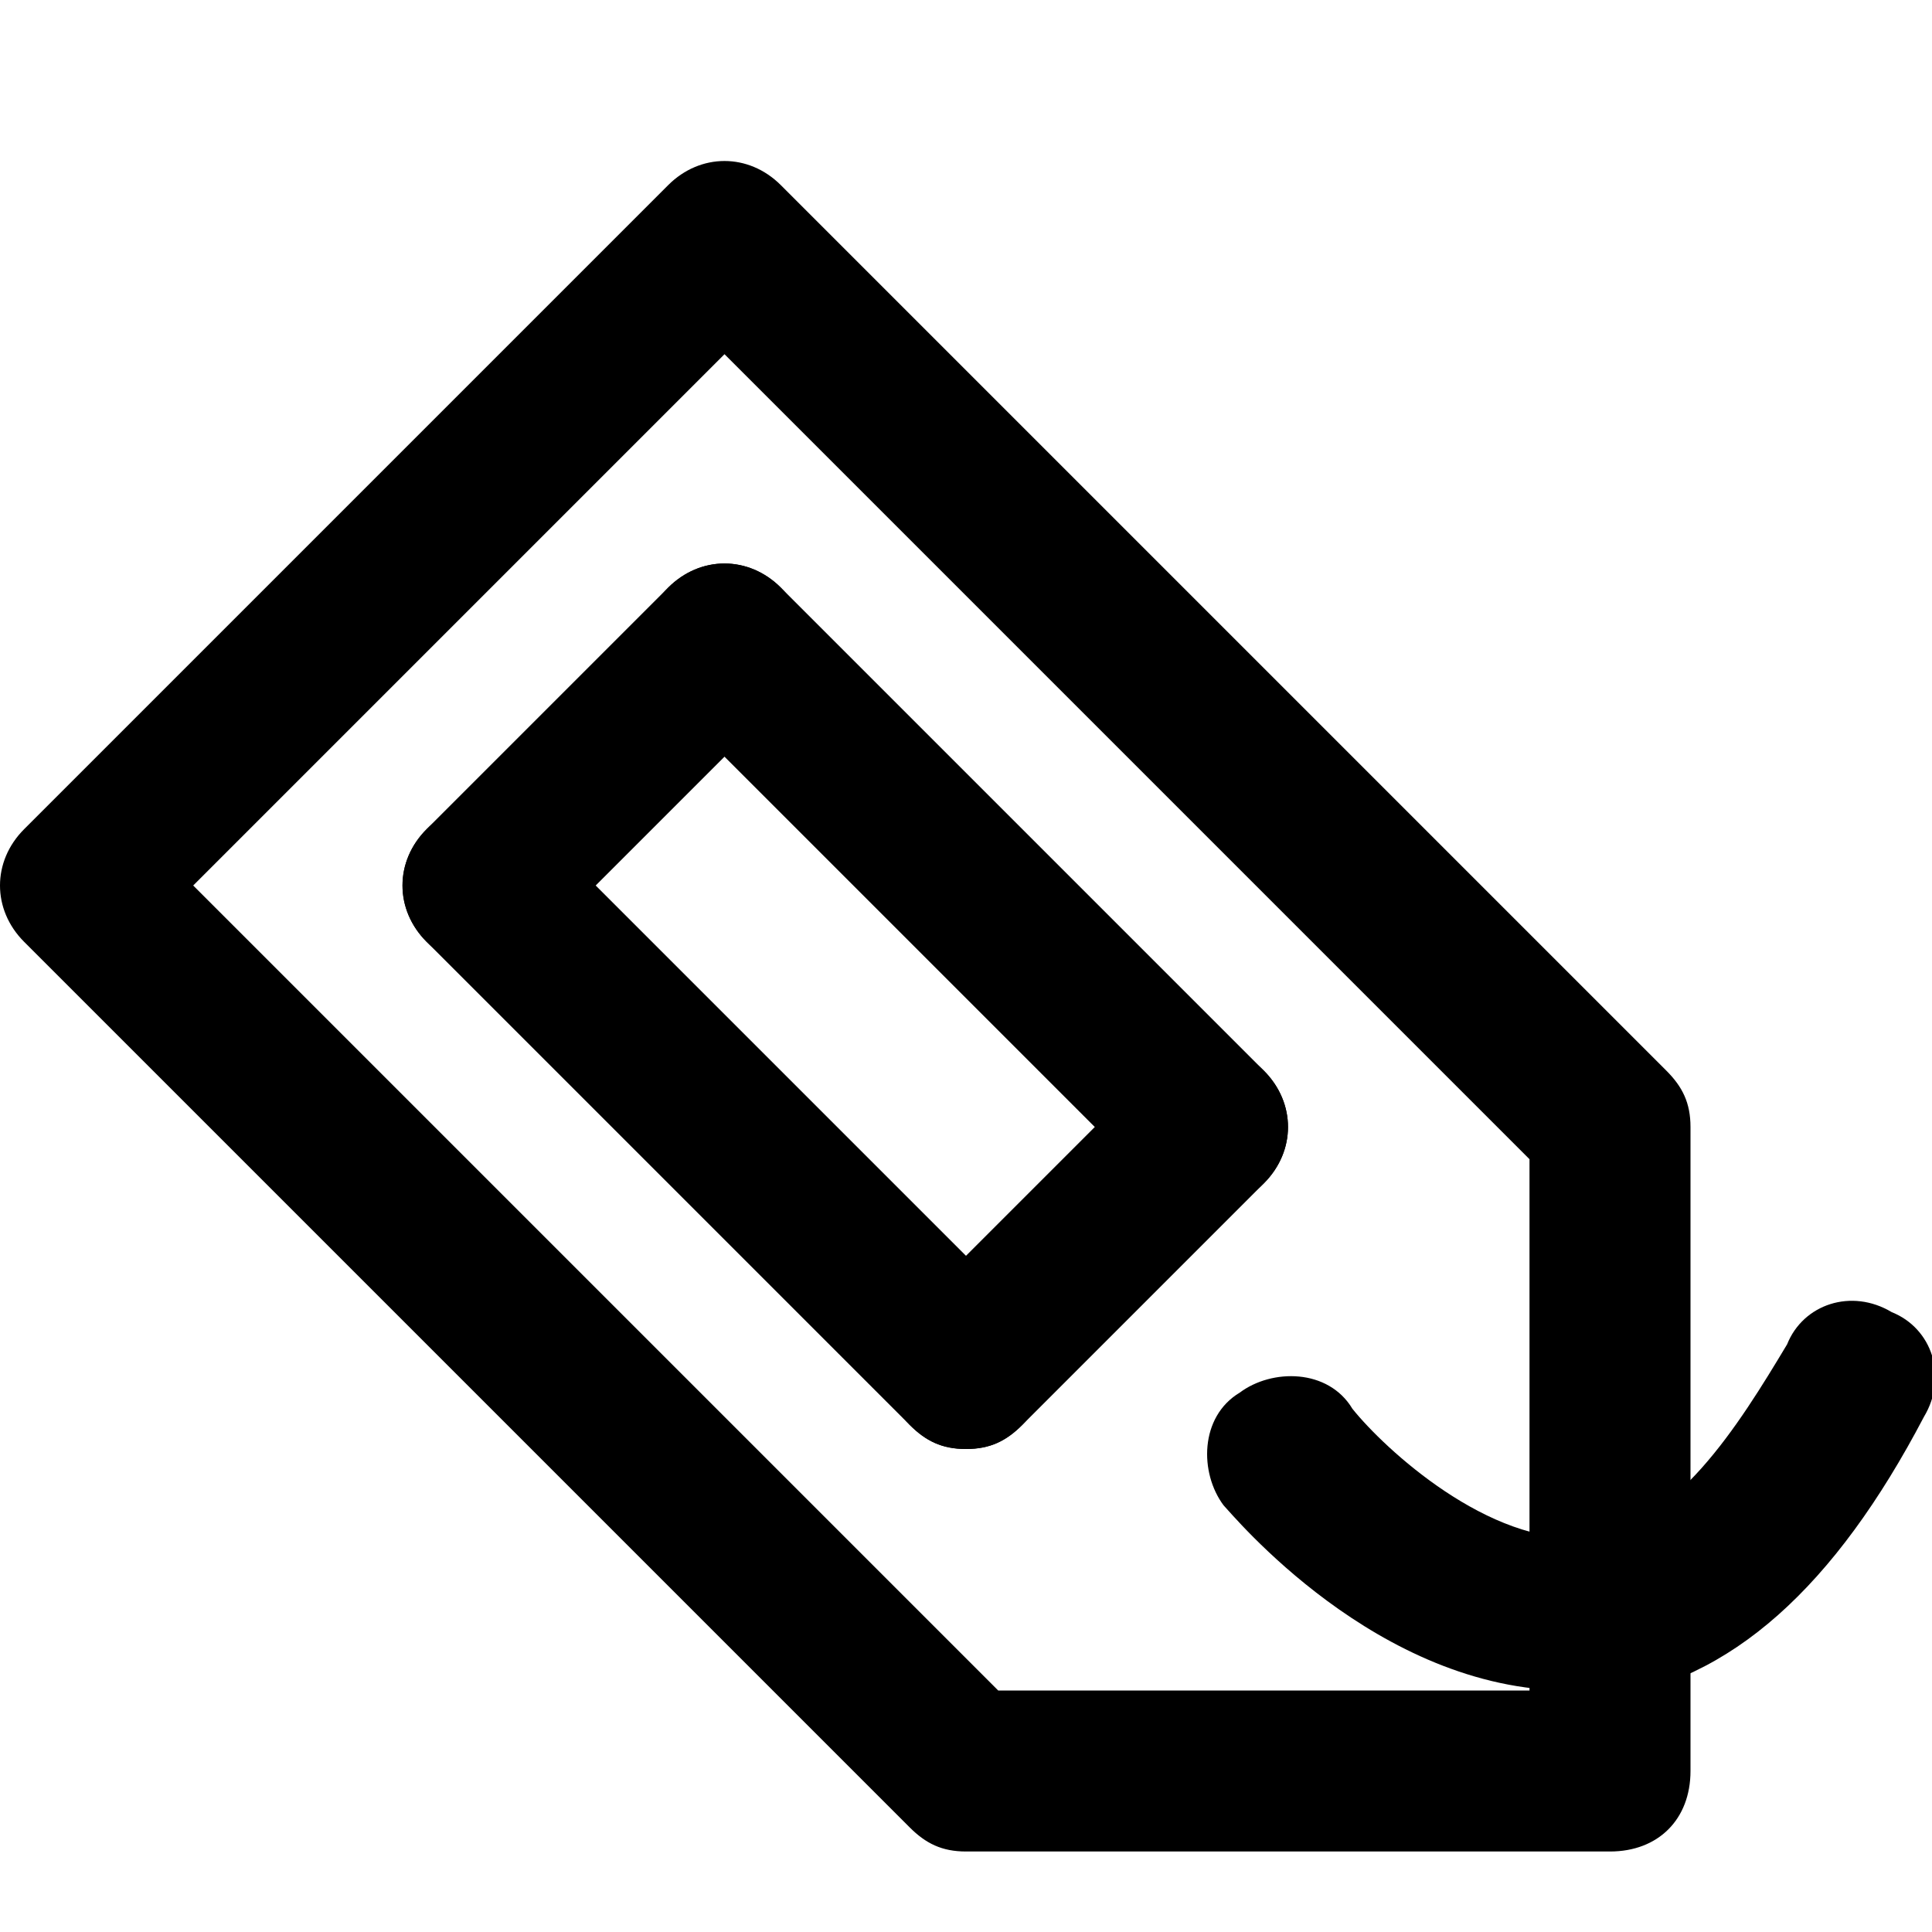
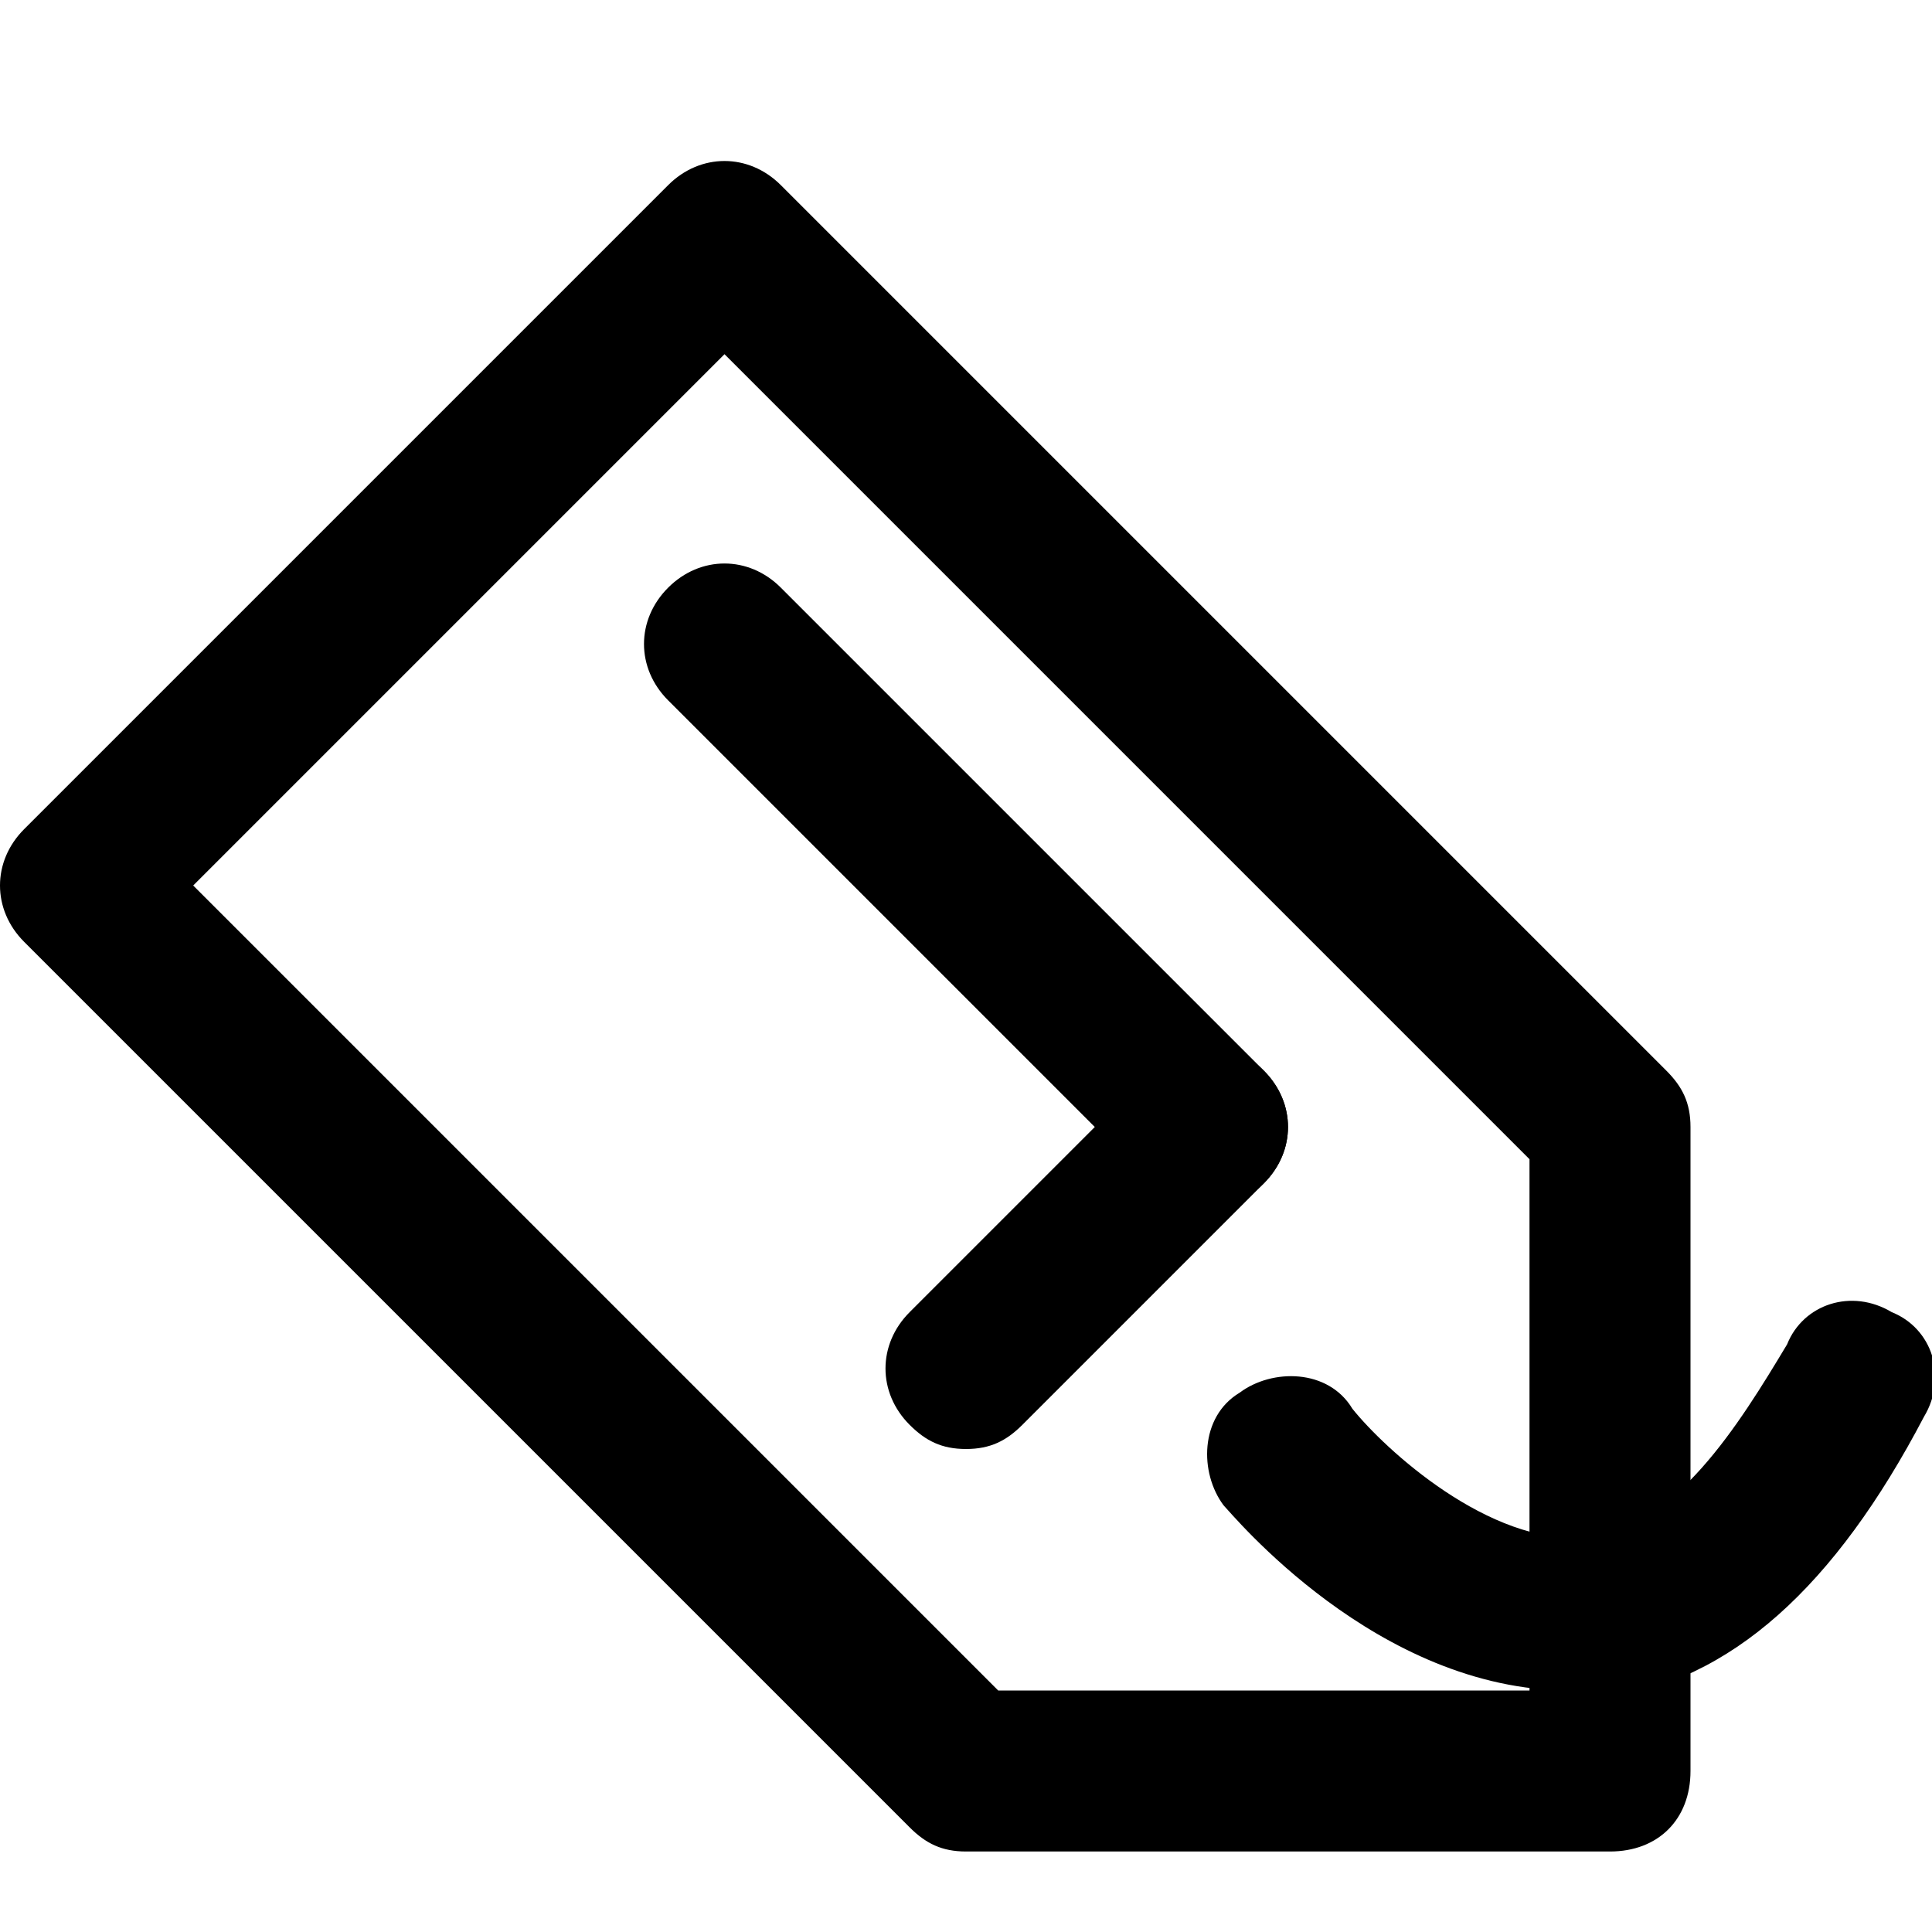
<svg xmlns="http://www.w3.org/2000/svg" fill="#000000" version="1.1" id="Layer_1" width="800px" height="800px" viewBox="0 0 24 24" enable-background="new 0 0 24 24" xml:space="preserve">
  <g>
    <g>
      <g>
        <path d="M20,23h-8c-0.3,0-0.5-0.1-0.7-0.3l-11-11c-0.4-0.4-0.4-1,0-1.4l8-8c0.4-0.4,1-0.4,1.4,0l11,11c0.2,0.2,0.3,0.4,0.3,0.7v8     C21,22.6,20.6,23,20,23z M12.4,21H19v-6.6L9,4.4L2.4,11L12.4,21z" />
      </g>
    </g>
    <g>
      <g>
        <path d="M19.5,21c-2.4,0-4.2-2.2-4.3-2.3c-0.3-0.4-0.3-1.1,0.2-1.4c0.4-0.3,1.1-0.3,1.4,0.2c0.4,0.5,1.7,1.7,2.9,1.6     c1.1-0.1,1.9-1.4,2.5-2.4c0.2-0.5,0.8-0.7,1.3-0.4c0.5,0.2,0.7,0.8,0.4,1.3c-1.1,2.1-2.4,3.3-4,3.5C19.7,20.9,19.6,21,19.5,21z" />
      </g>
    </g>
    <g>
      <g>
-         <path d="M6,12c-0.3,0-0.5-0.1-0.7-0.3c-0.4-0.4-0.4-1,0-1.4l3-3c0.4-0.4,1-0.4,1.4,0s0.4,1,0,1.4l-3,3C6.5,11.9,6.3,12,6,12z" />
-       </g>
+         </g>
    </g>
    <g>
      <g>
        <path d="M15,15c-0.3,0-0.5-0.1-0.7-0.3l-6-6c-0.4-0.4-0.4-1,0-1.4s1-0.4,1.4,0l6,6c0.4,0.4,0.4,1,0,1.4C15.5,14.9,15.3,15,15,15z     " />
      </g>
    </g>
    <g>
      <g>
-         <path d="M12,18c-0.3,0-0.5-0.1-0.7-0.3c-0.4-0.4-0.4-1,0-1.4l3-3c0.4-0.4,1-0.4,1.4,0s0.4,1,0,1.4l-3,3C12.5,17.9,12.3,18,12,18z     " />
+         <path d="M12,18c-0.3,0-0.5-0.1-0.7-0.3c-0.4-0.4-0.4-1,0-1.4l3-3c0.4-0.4,1-0.4,1.4,0s0.4,1,0,1.4l-3,3C12.5,17.9,12.3,18,12,18" />
      </g>
    </g>
    <g>
      <g>
-         <path d="M12,18c-0.3,0-0.5-0.1-0.7-0.3l-6-6c-0.4-0.4-0.4-1,0-1.4s1-0.4,1.4,0l6,6c0.4,0.4,0.4,1,0,1.4C12.5,17.9,12.3,18,12,18z     " />
-       </g>
+         </g>
    </g>
  </g>
</svg>